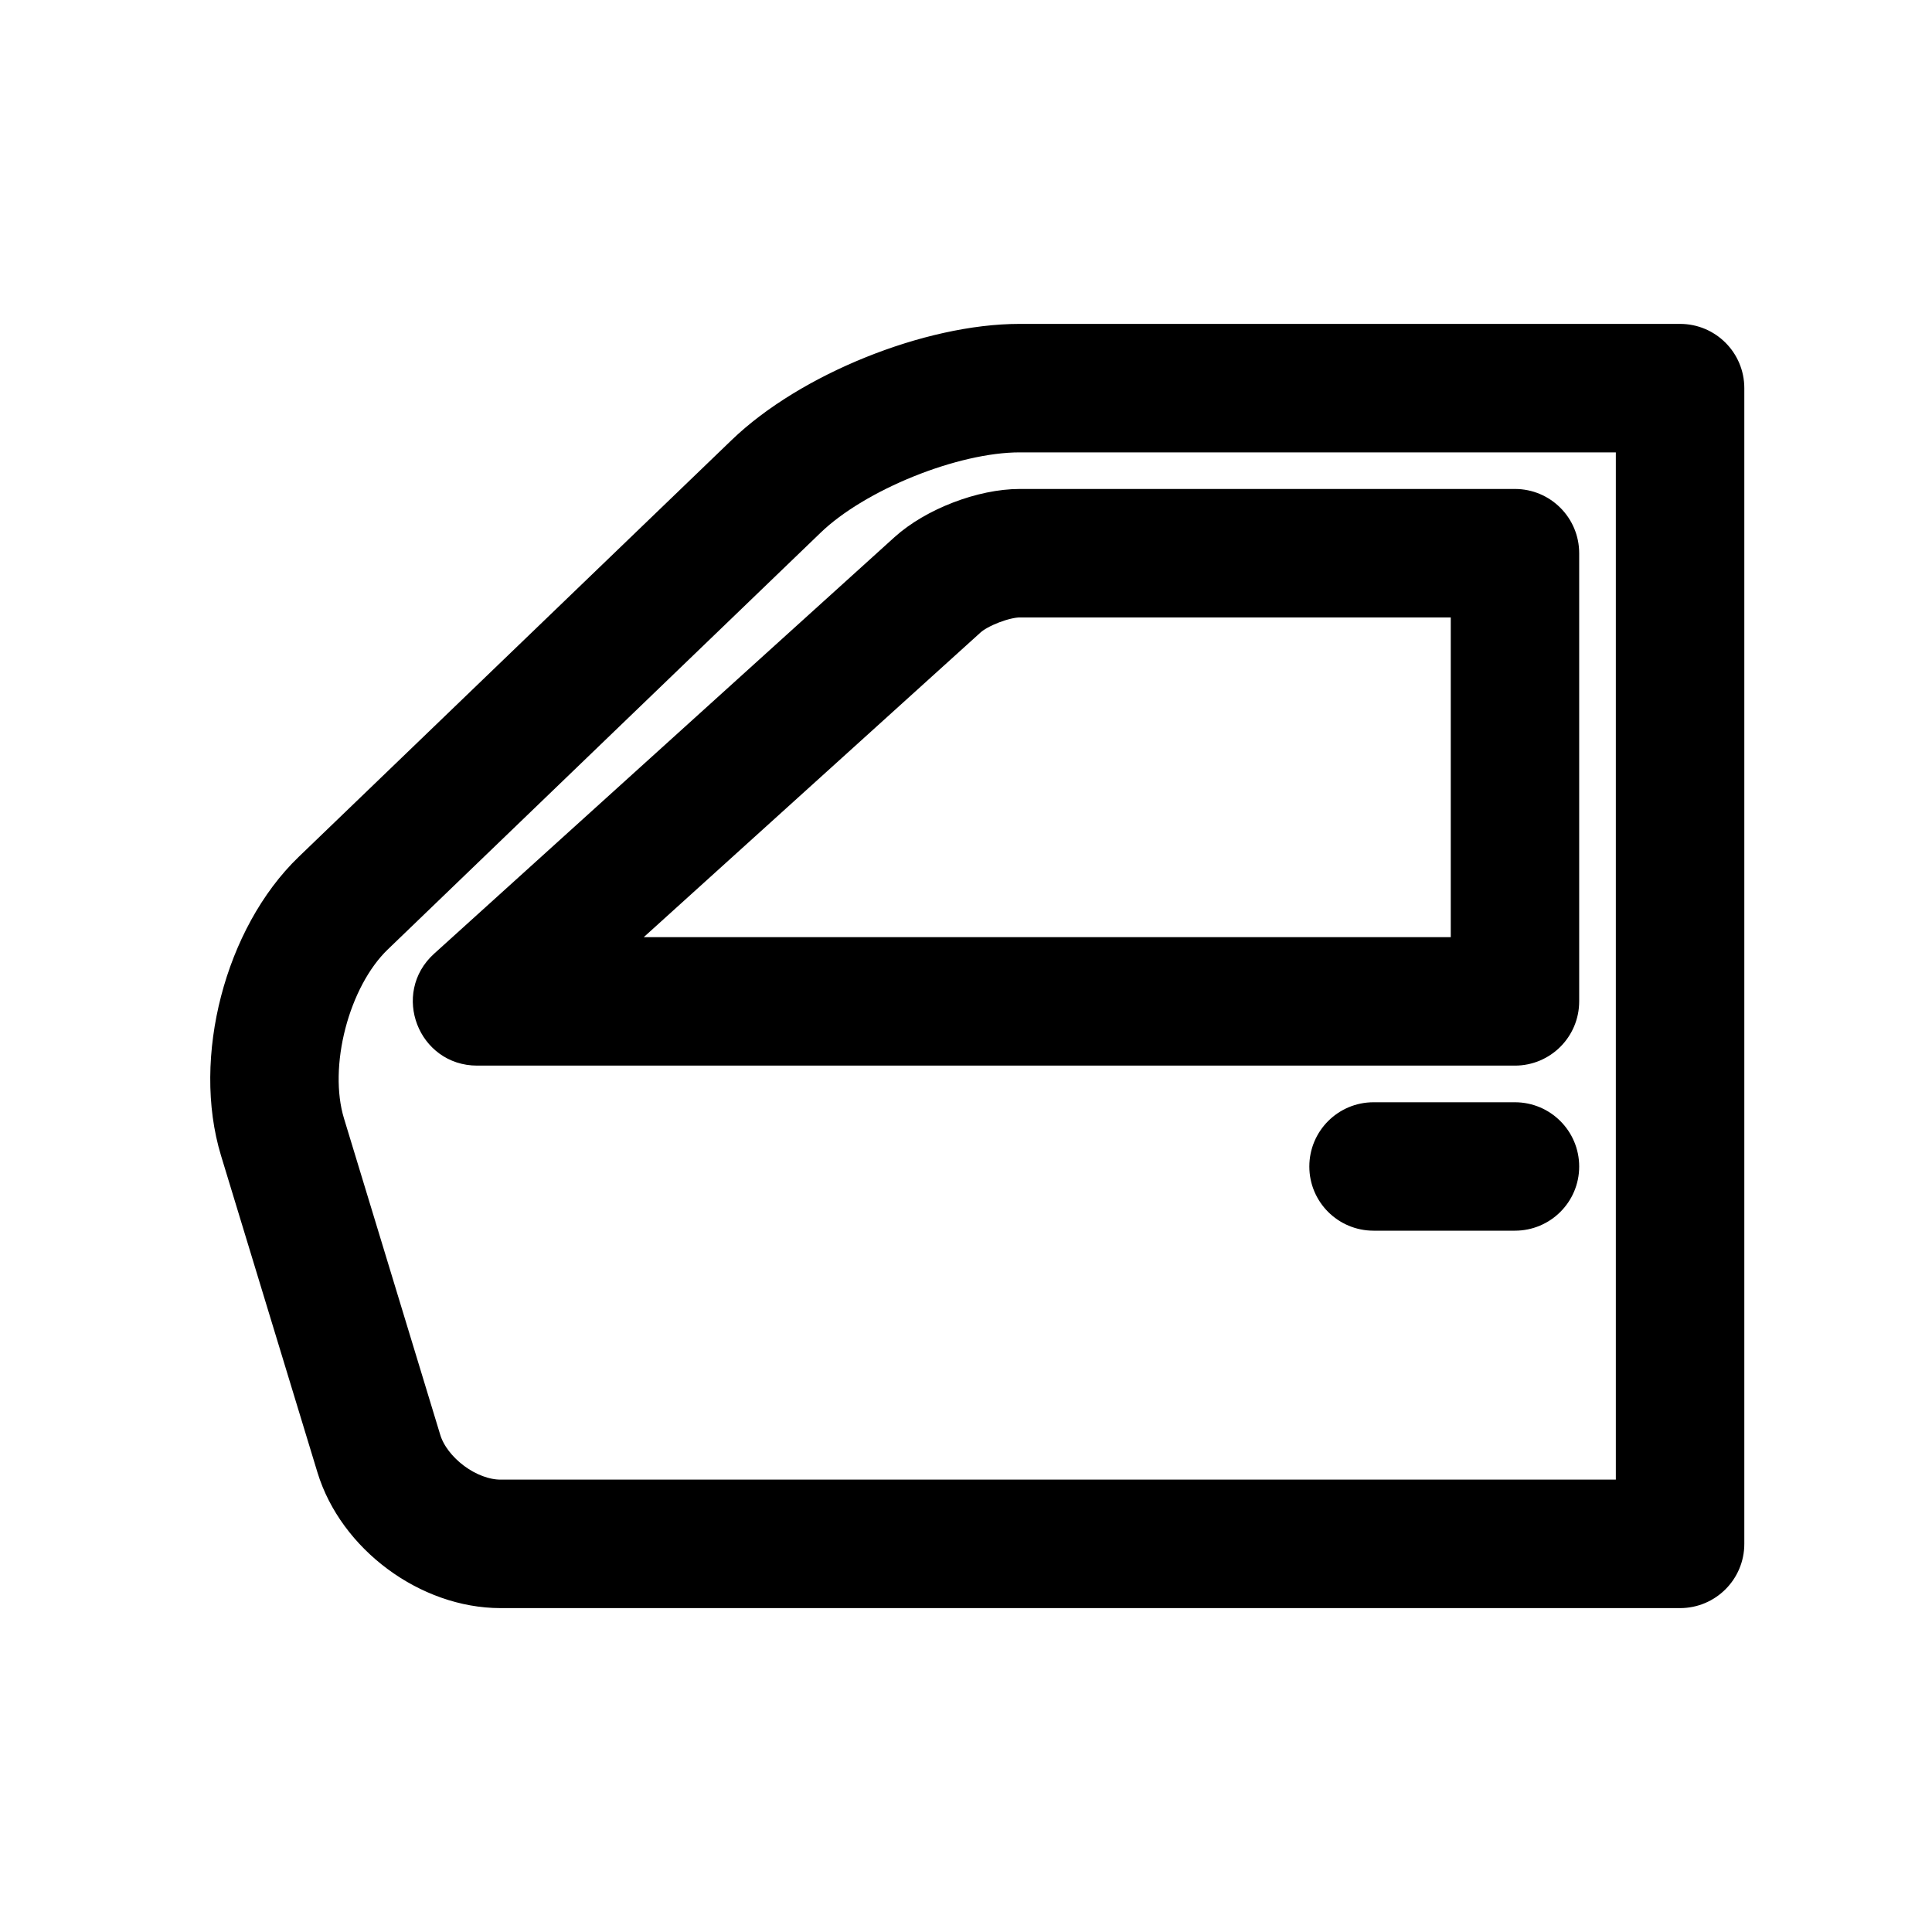
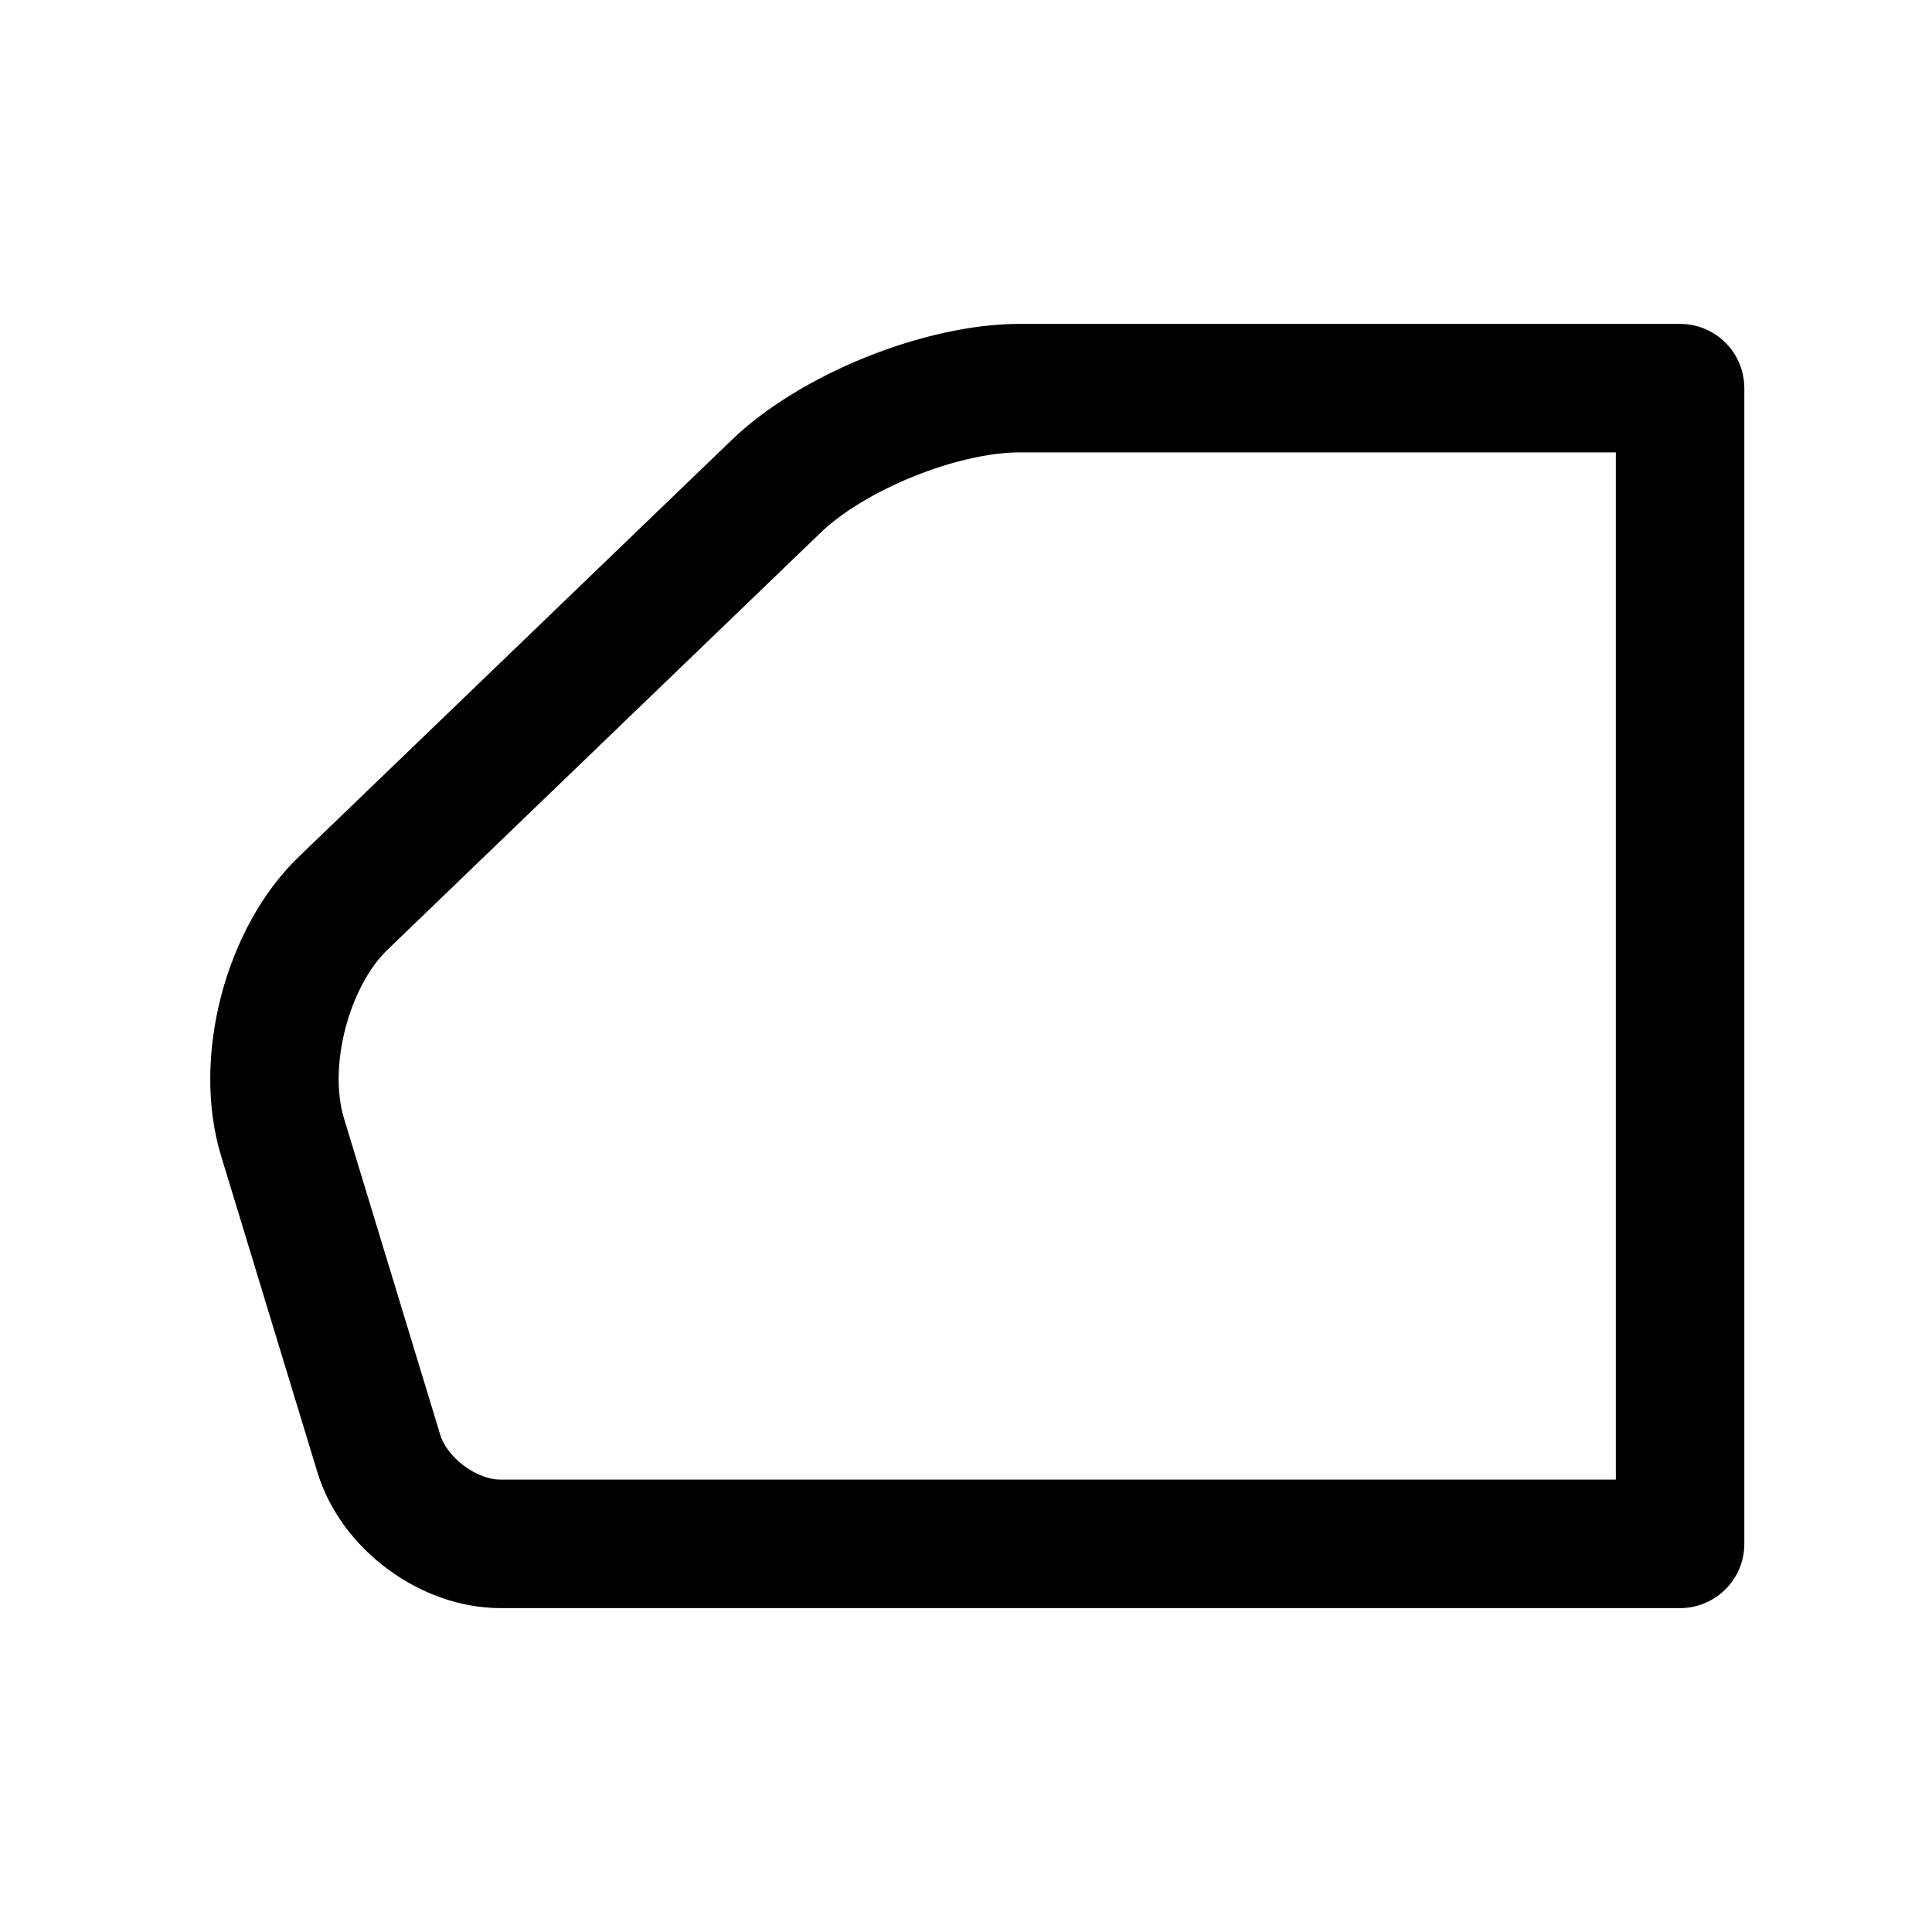
<svg xmlns="http://www.w3.org/2000/svg" width="34" height="34" viewBox="0 0 34 34" fill="none">
-   <path d="M29.566 5.85C30.108 5.85 30.547 6.289 30.547 6.83V27.17C30.547 27.711 30.108 28.15 29.566 28.15H8.809C7.461 28.15 6.123 27.158 5.73 25.868L4.033 20.293C3.778 19.454 3.799 18.48 4.036 17.568C4.273 16.657 4.729 15.796 5.36 15.188L12.979 7.853C13.569 7.284 14.404 6.784 15.29 6.427C16.175 6.07 17.123 5.85 17.943 5.85H29.566ZM17.943 7.811C17.388 7.811 16.69 7.976 16.023 8.245C15.357 8.514 14.739 8.879 14.339 9.265L6.72 16.601C6.363 16.944 6.084 17.481 5.933 18.061C5.782 18.642 5.765 19.247 5.909 19.722L7.605 25.297C7.674 25.522 7.85 25.748 8.079 25.918C8.308 26.088 8.574 26.189 8.809 26.189H28.586V7.811H17.943Z" fill="black" stroke="black" stroke-width="0.3" />
-   <path d="M26.66 19.548C27.202 19.548 27.641 19.987 27.641 20.529C27.641 21.07 27.202 21.508 26.66 21.508H24.172C23.631 21.508 23.192 21.07 23.192 20.529C23.192 19.987 23.631 19.548 24.172 19.548H26.66ZM26.66 8.755C27.202 8.755 27.641 9.194 27.641 9.736V17.622C27.641 18.164 27.202 18.603 26.66 18.603H8.397C7.5 18.603 7.074 17.498 7.739 16.896L15.843 9.564C16.362 9.095 17.245 8.755 17.945 8.755H26.66ZM17.945 10.716C17.845 10.716 17.689 10.752 17.529 10.813C17.37 10.874 17.231 10.951 17.158 11.017L10.94 16.642H25.681V10.716H17.945Z" fill="black" stroke="black" stroke-width="0.3" />
+   <path d="M29.566 5.85C30.108 5.85 30.547 6.289 30.547 6.83V27.17C30.547 27.711 30.108 28.15 29.566 28.15H8.809C7.461 28.15 6.123 27.158 5.73 25.868L4.033 20.293C3.778 19.454 3.799 18.48 4.036 17.568C4.273 16.657 4.729 15.796 5.36 15.188L12.979 7.853C13.569 7.284 14.404 6.784 15.29 6.427C16.175 6.07 17.123 5.85 17.943 5.85ZM17.943 7.811C17.388 7.811 16.69 7.976 16.023 8.245C15.357 8.514 14.739 8.879 14.339 9.265L6.72 16.601C6.363 16.944 6.084 17.481 5.933 18.061C5.782 18.642 5.765 19.247 5.909 19.722L7.605 25.297C7.674 25.522 7.85 25.748 8.079 25.918C8.308 26.088 8.574 26.189 8.809 26.189H28.586V7.811H17.943Z" fill="black" stroke="black" stroke-width="0.3" />
</svg>